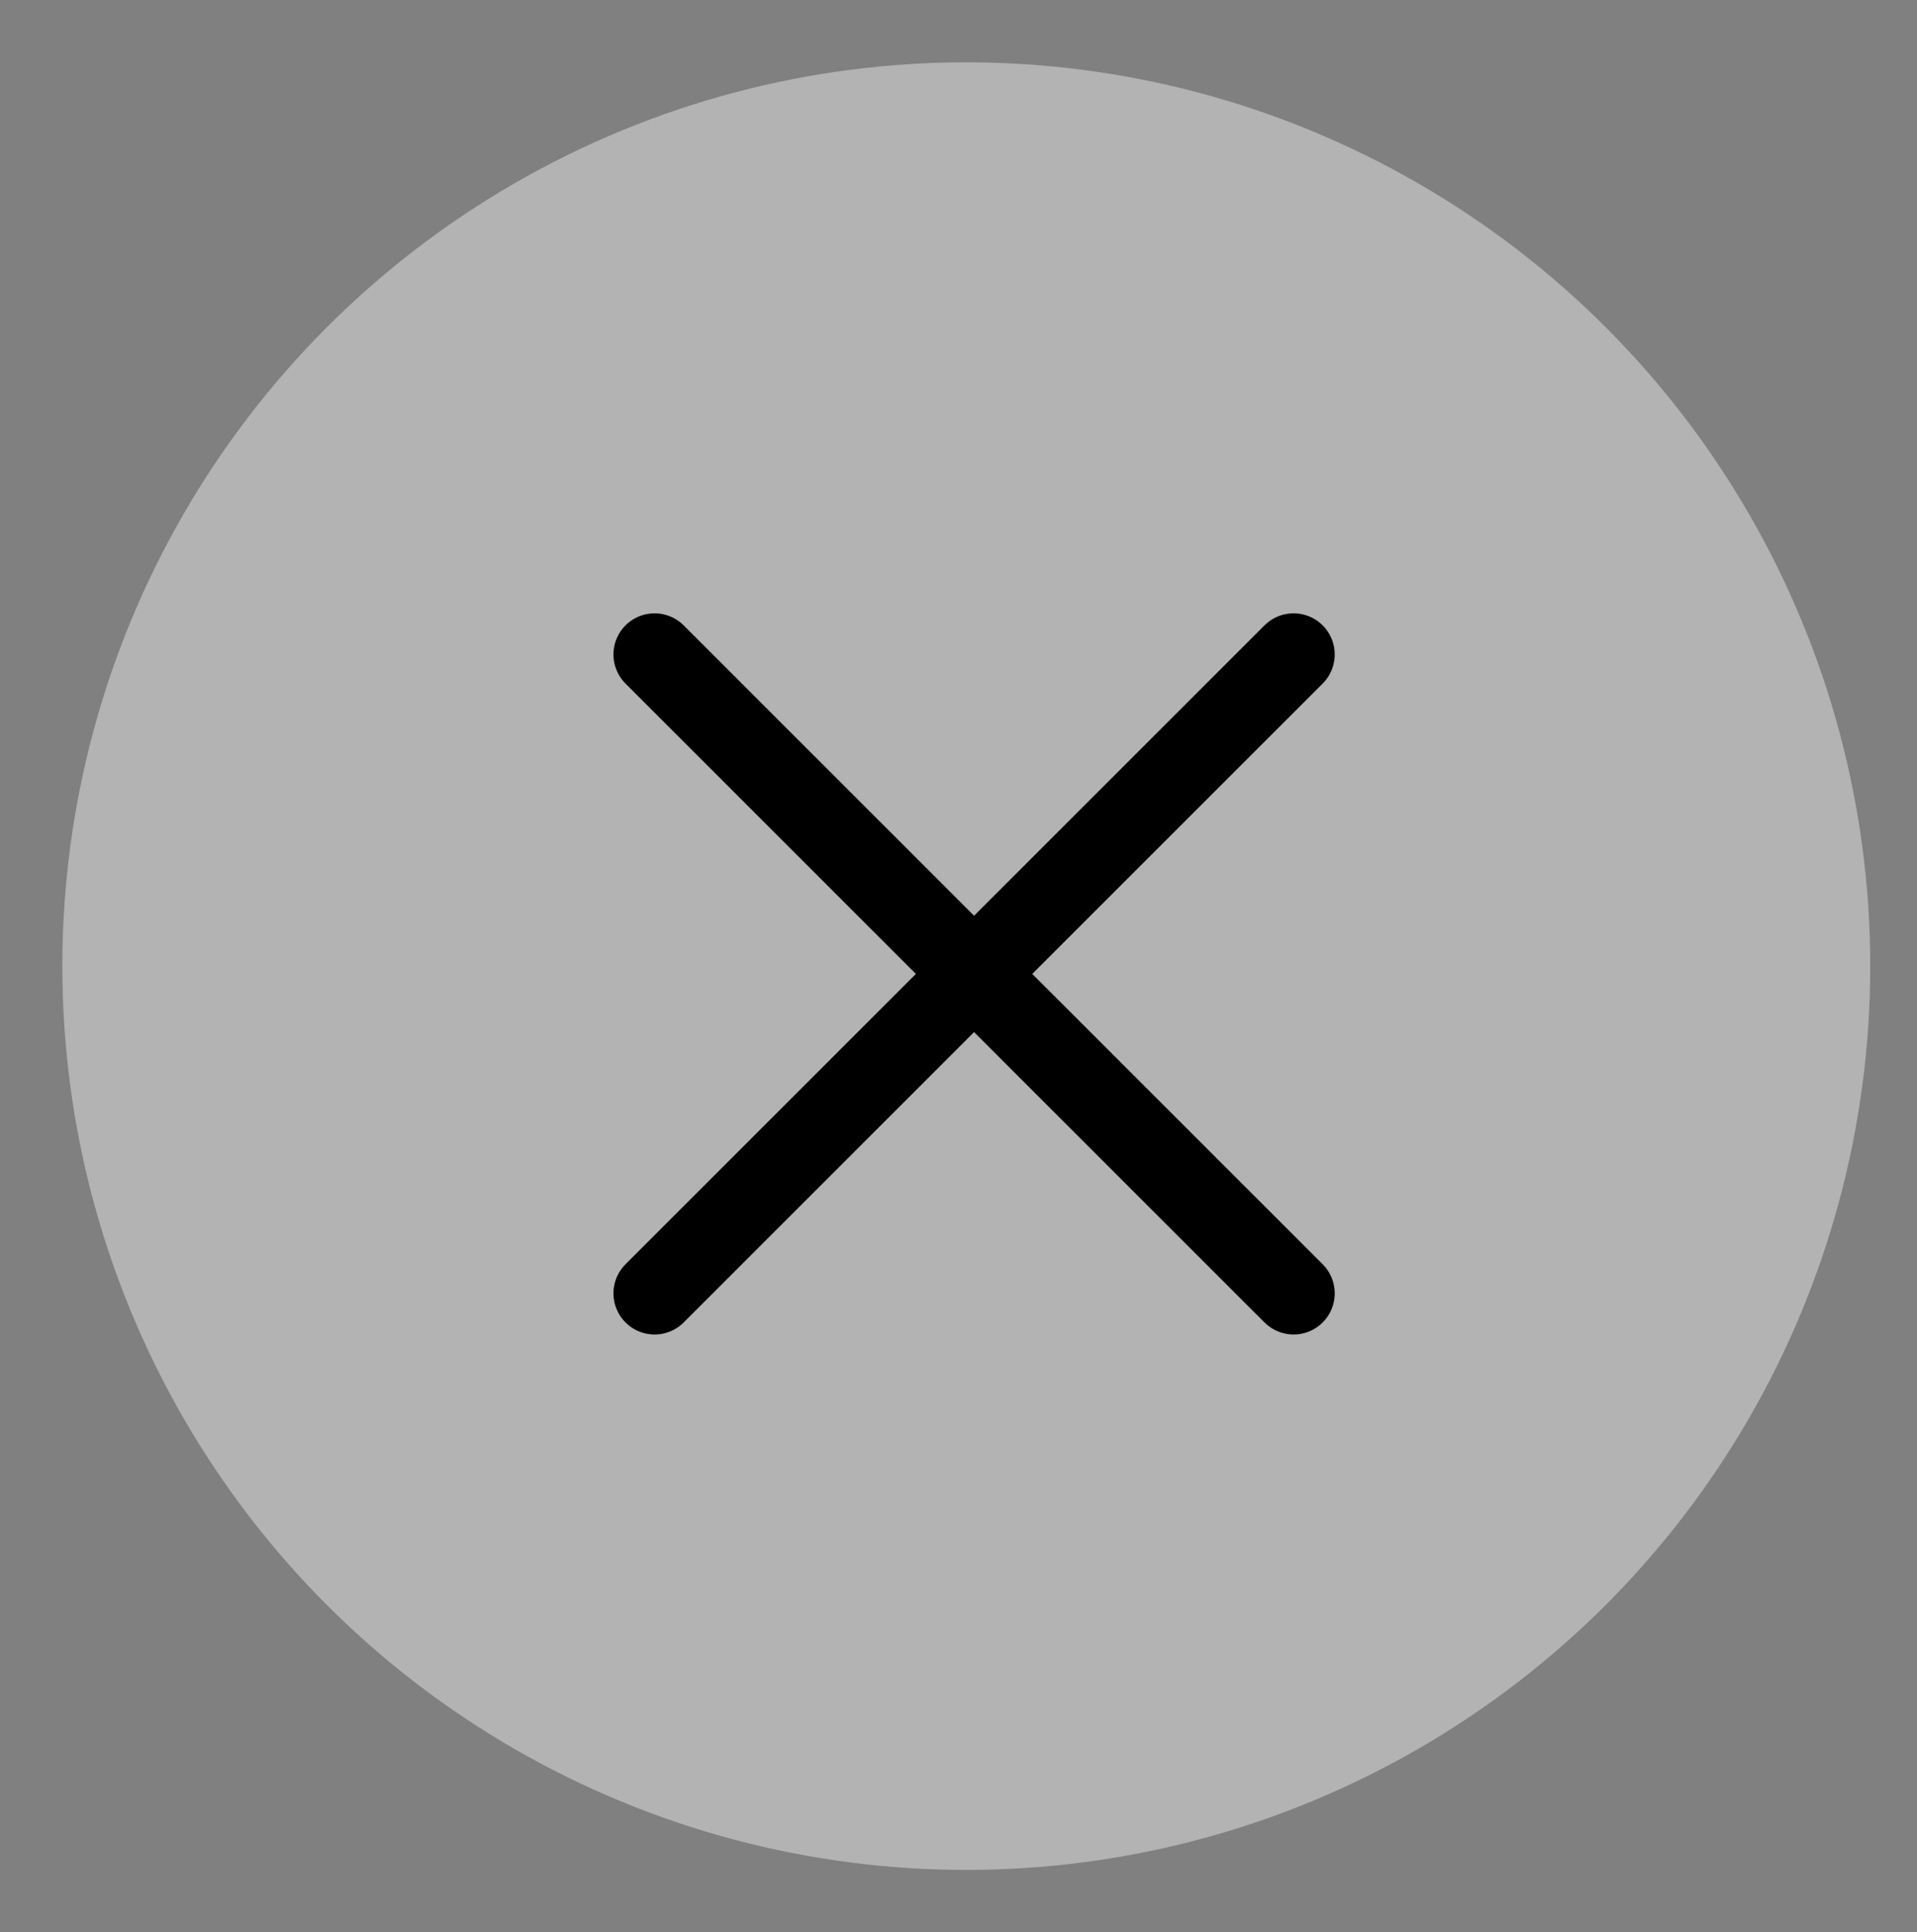
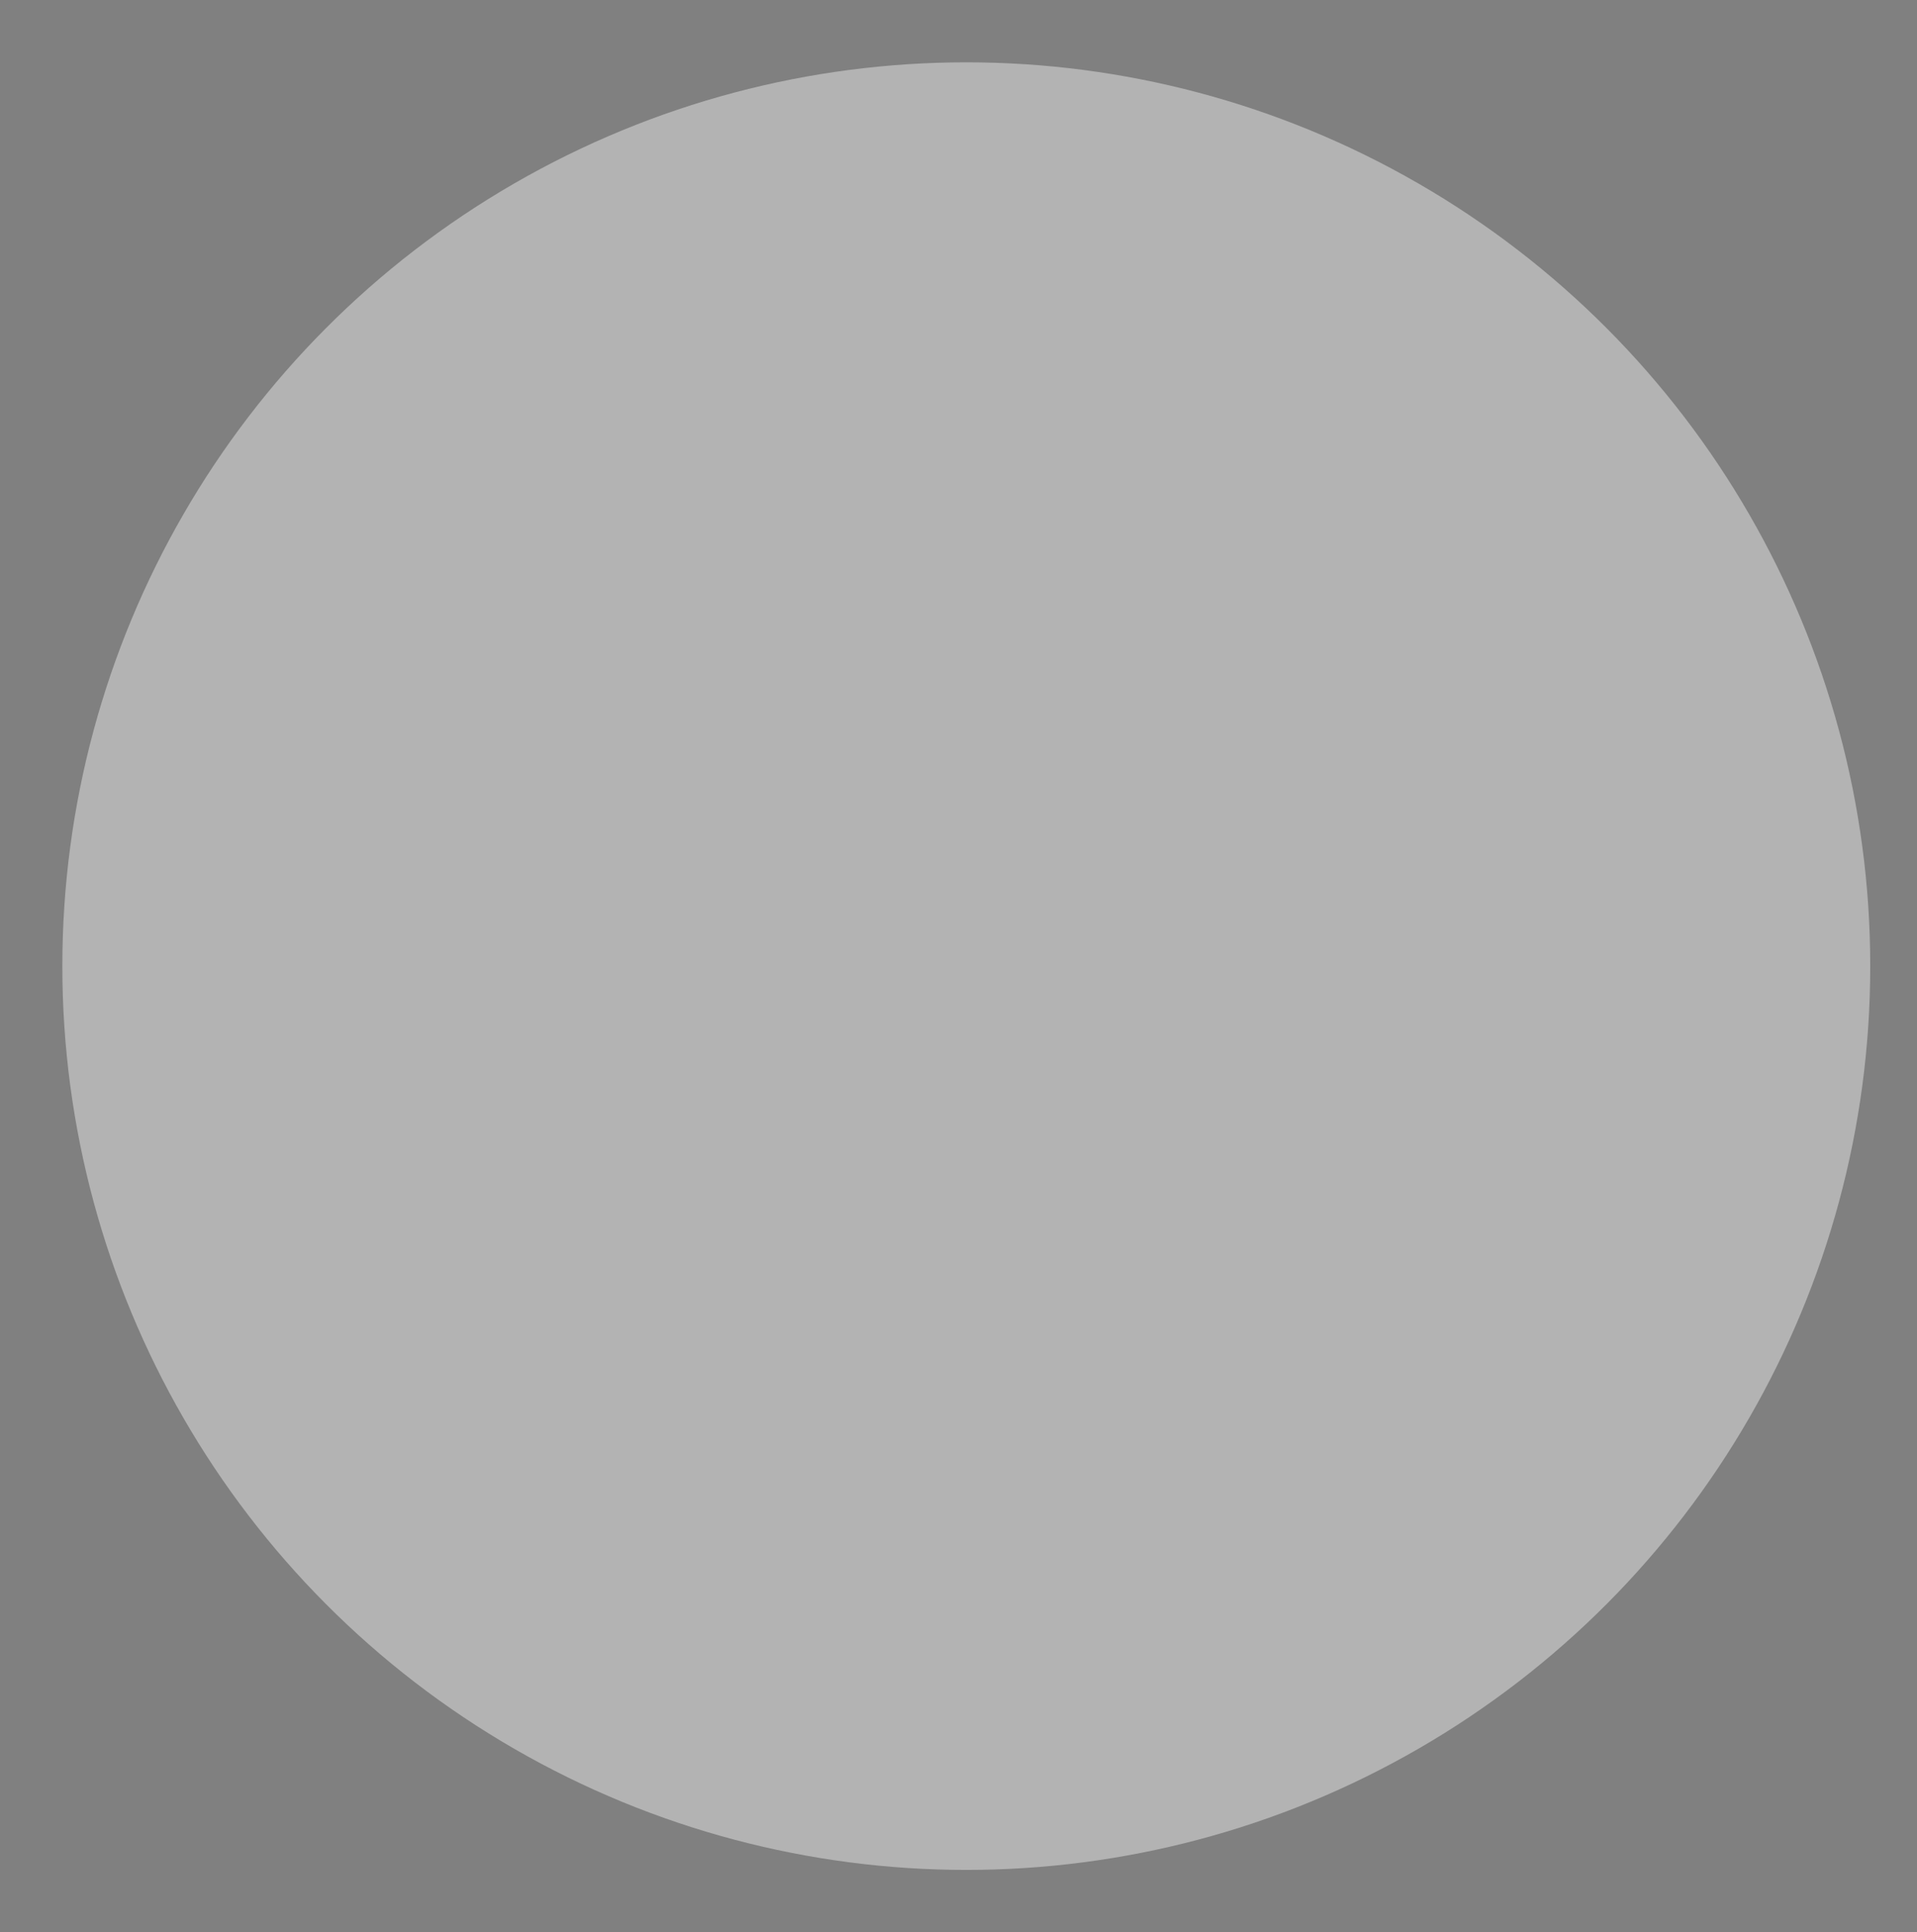
<svg xmlns="http://www.w3.org/2000/svg" version="1.1" id="Calque_1" x="0px" y="0px" viewBox="0 0 12.3 12.4" style="enable-background:new 0 0 12.3 12.4;" xml:space="preserve">
  <rect x="0" y="0" width="12.3" height="12.4" fill="#808080" stroke="none" />
  <style type="text/css">
	.st0{opacity:0.4;fill:#FFFFFF;}
	.st1{fill:none;stroke:#000000;stroke-width:0.528;stroke-linecap:round;stroke-miterlimit:10;}
</style>
  <circle class="st0" cx="6.2" cy="6.2" r="5.8" />
  <g>
-     <line class="st1" x1="4.2" y1="8.3" x2="8.3" y2="4.2" />
-     <line class="st1" x1="8.3" y1="8.3" x2="4.2" y2="4.2" />
-   </g>
+     </g>
</svg>